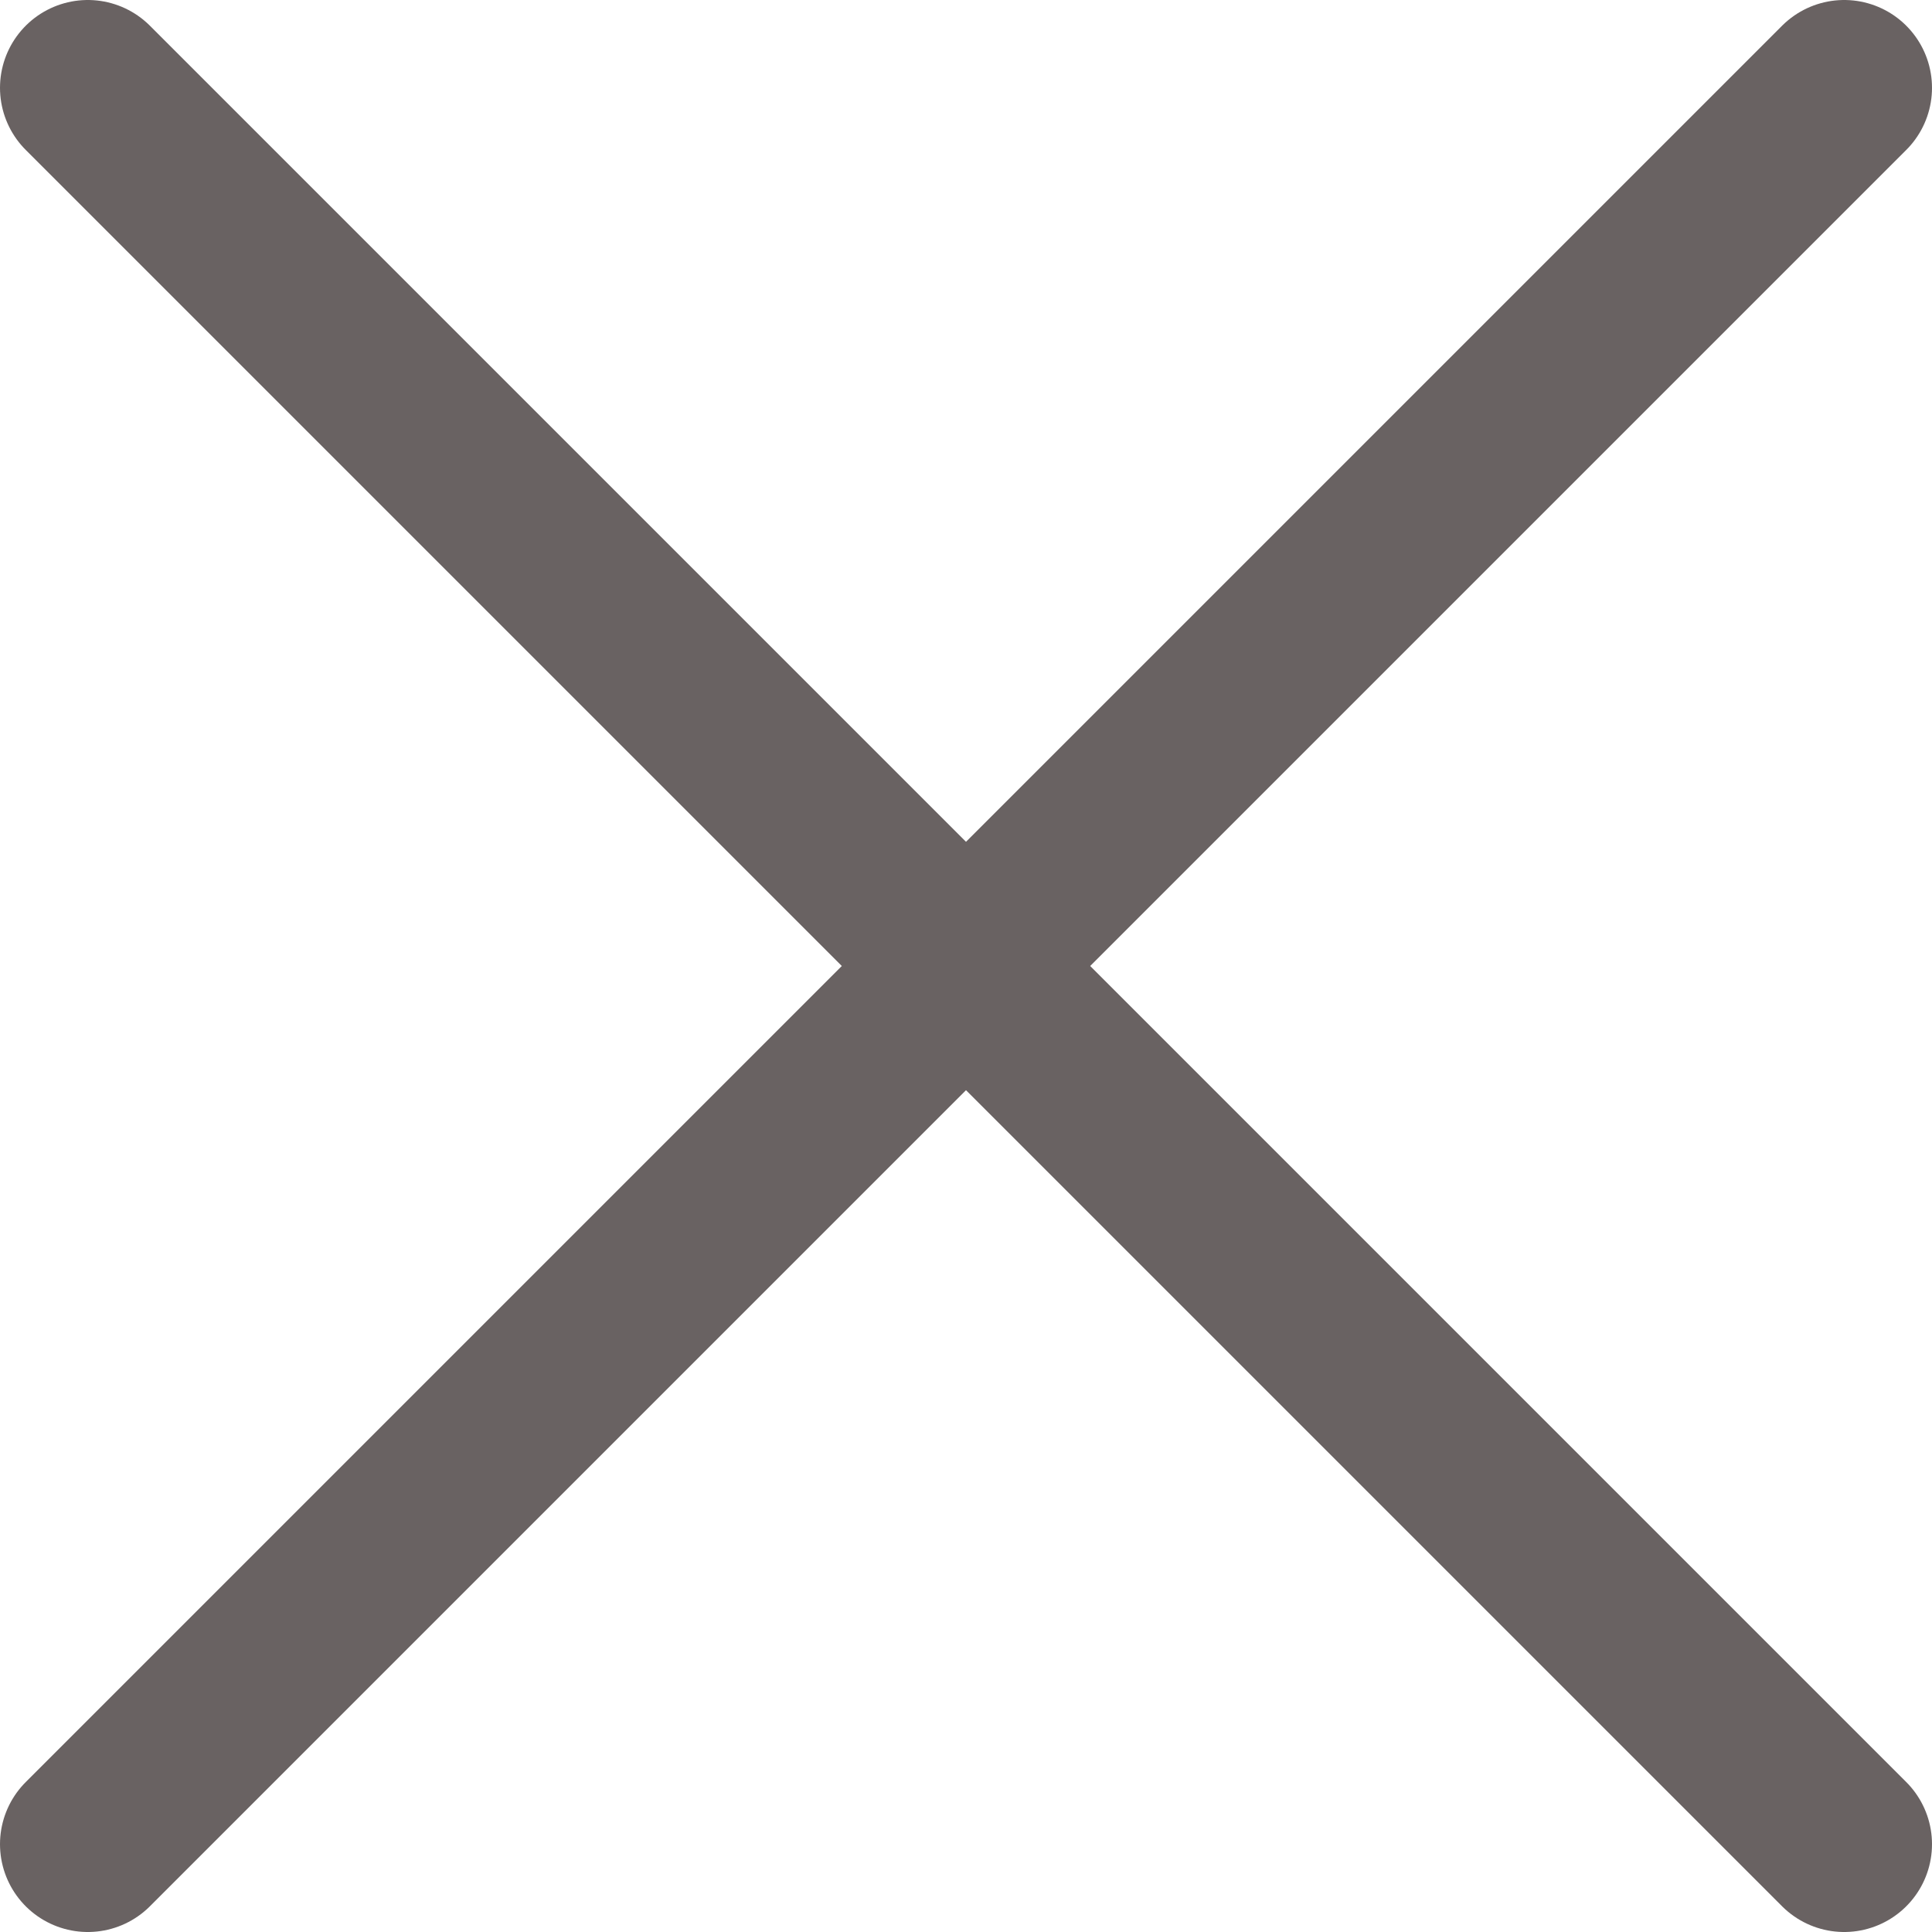
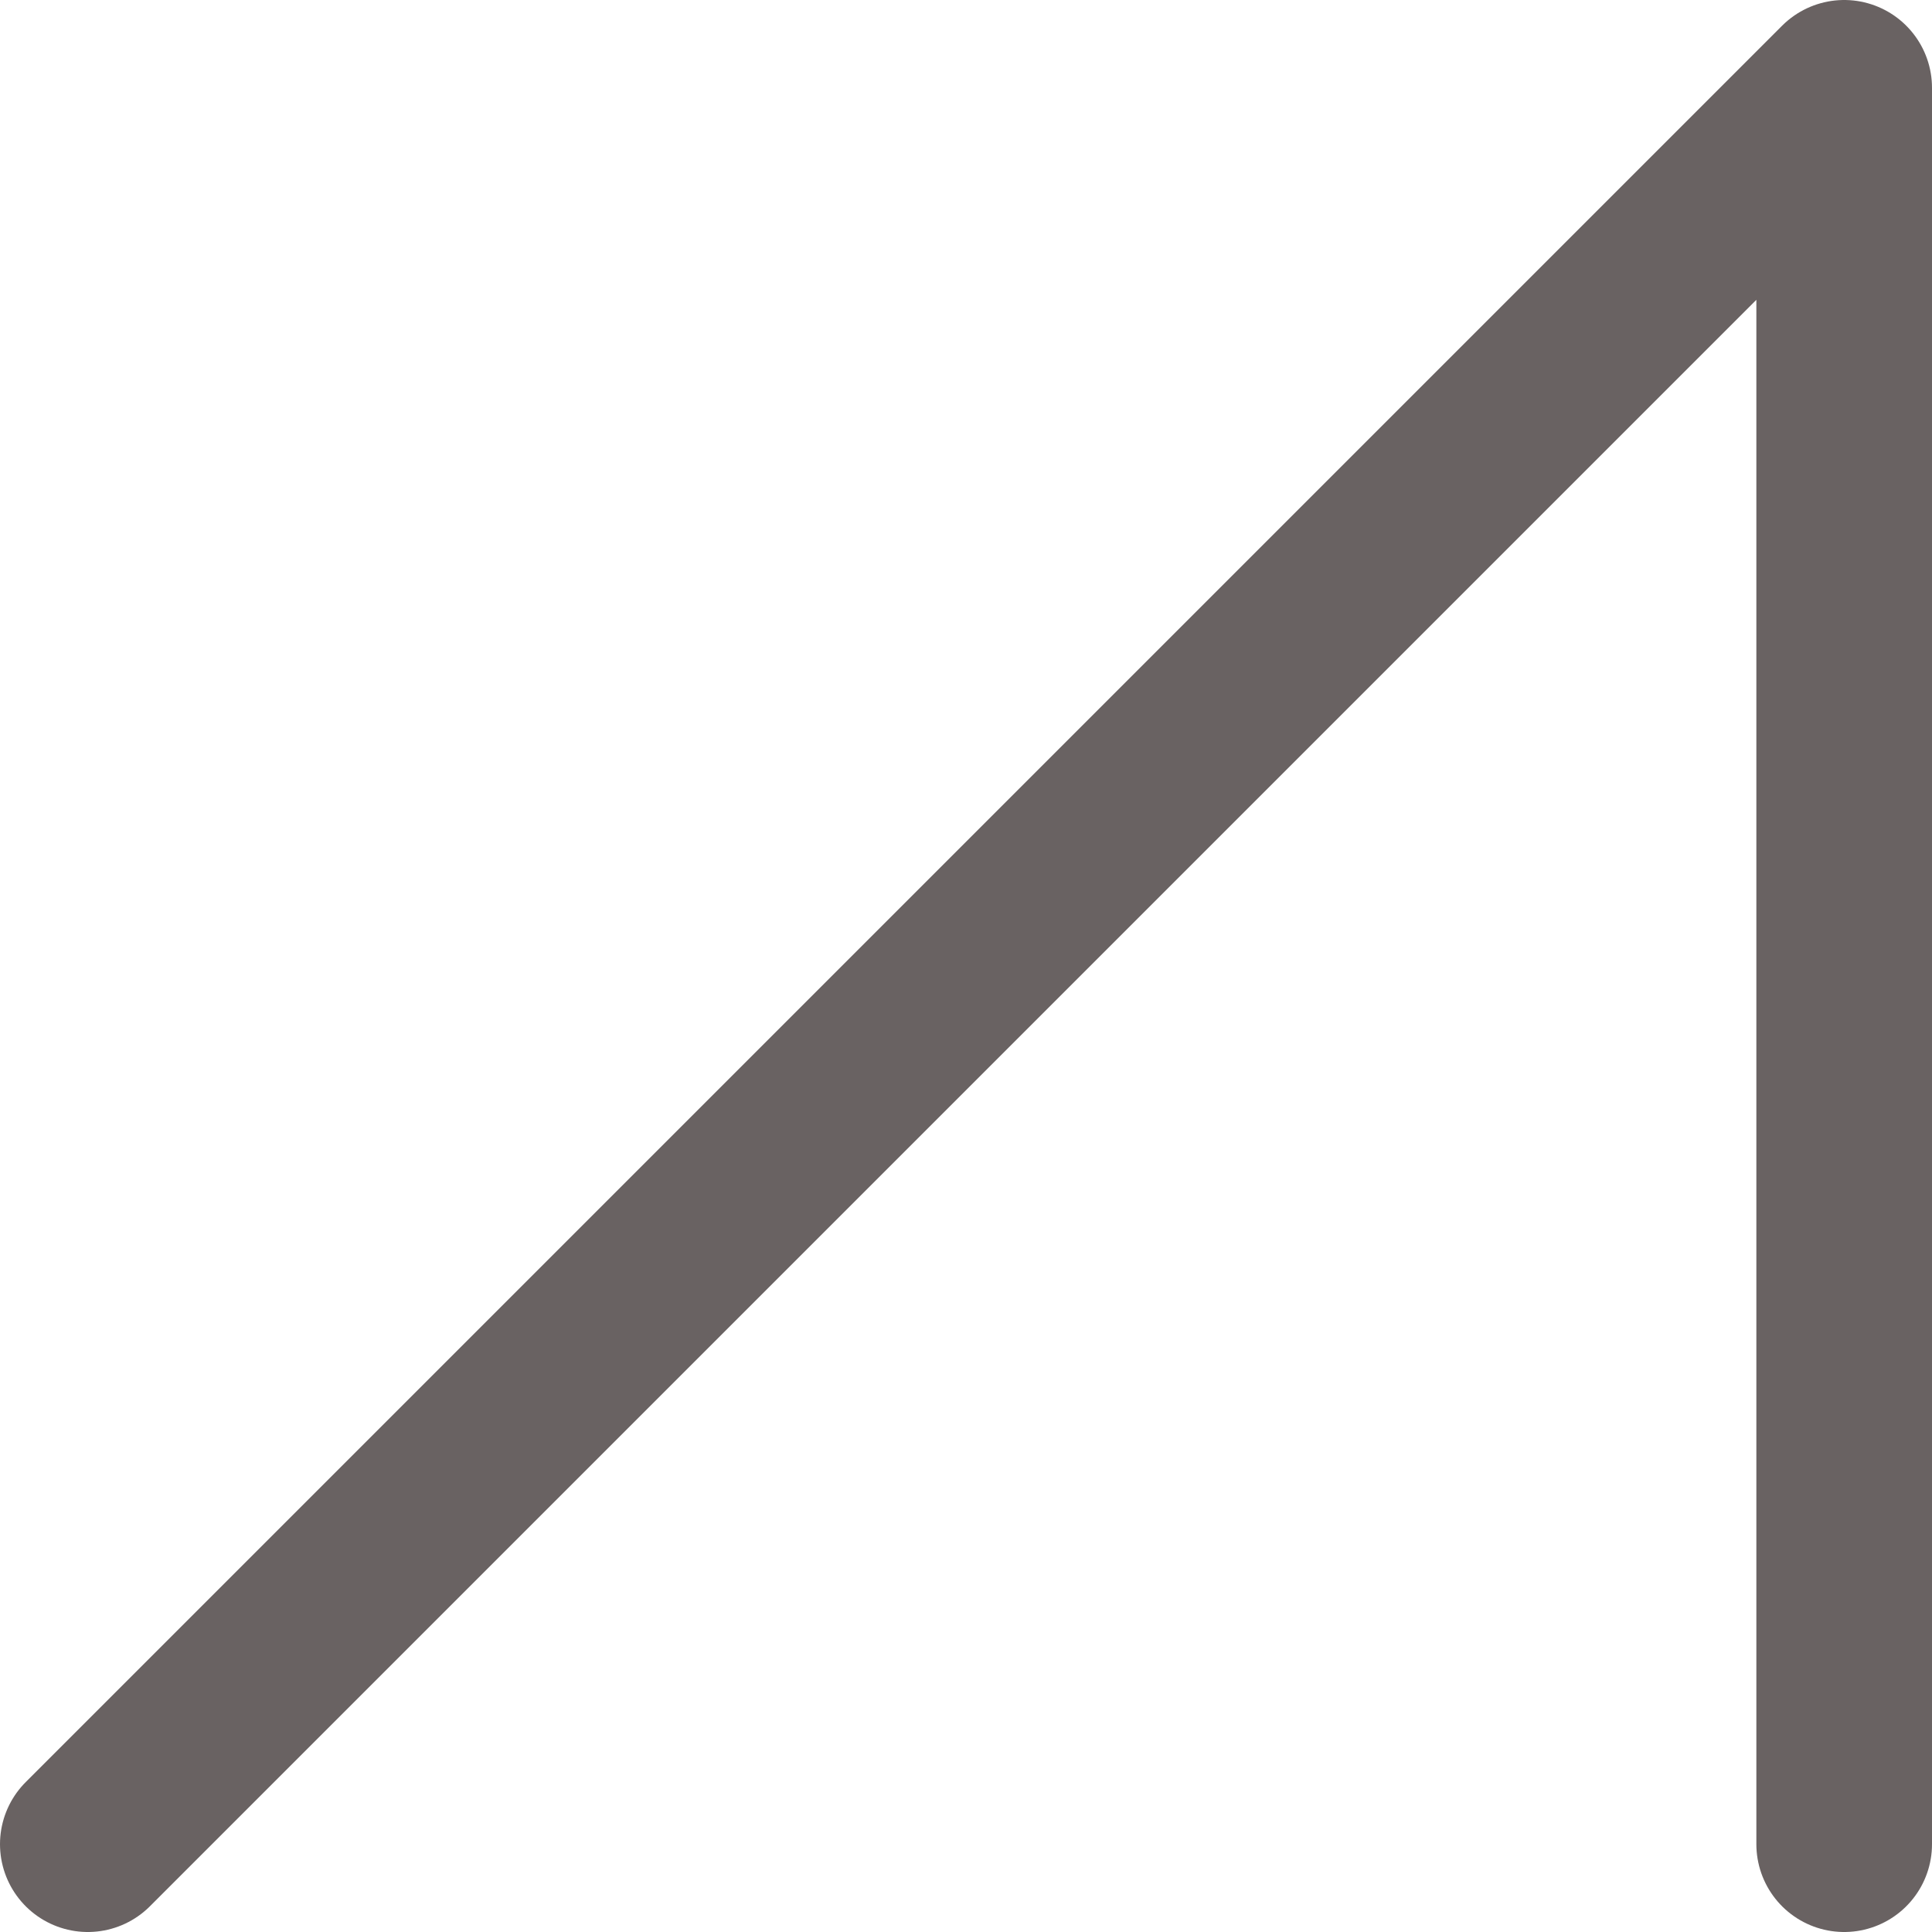
<svg xmlns="http://www.w3.org/2000/svg" width="24" height="24" viewBox="0 0 22 22" fill="none">
-   <path d="M1 21L21 1M1 1L21 21" stroke="#696262" stroke-width="2" stroke-linecap="round" stroke-linejoin="round" />
+   <path d="M1 21L21 1L21 21" stroke="#696262" stroke-width="2" stroke-linecap="round" stroke-linejoin="round" />
</svg>